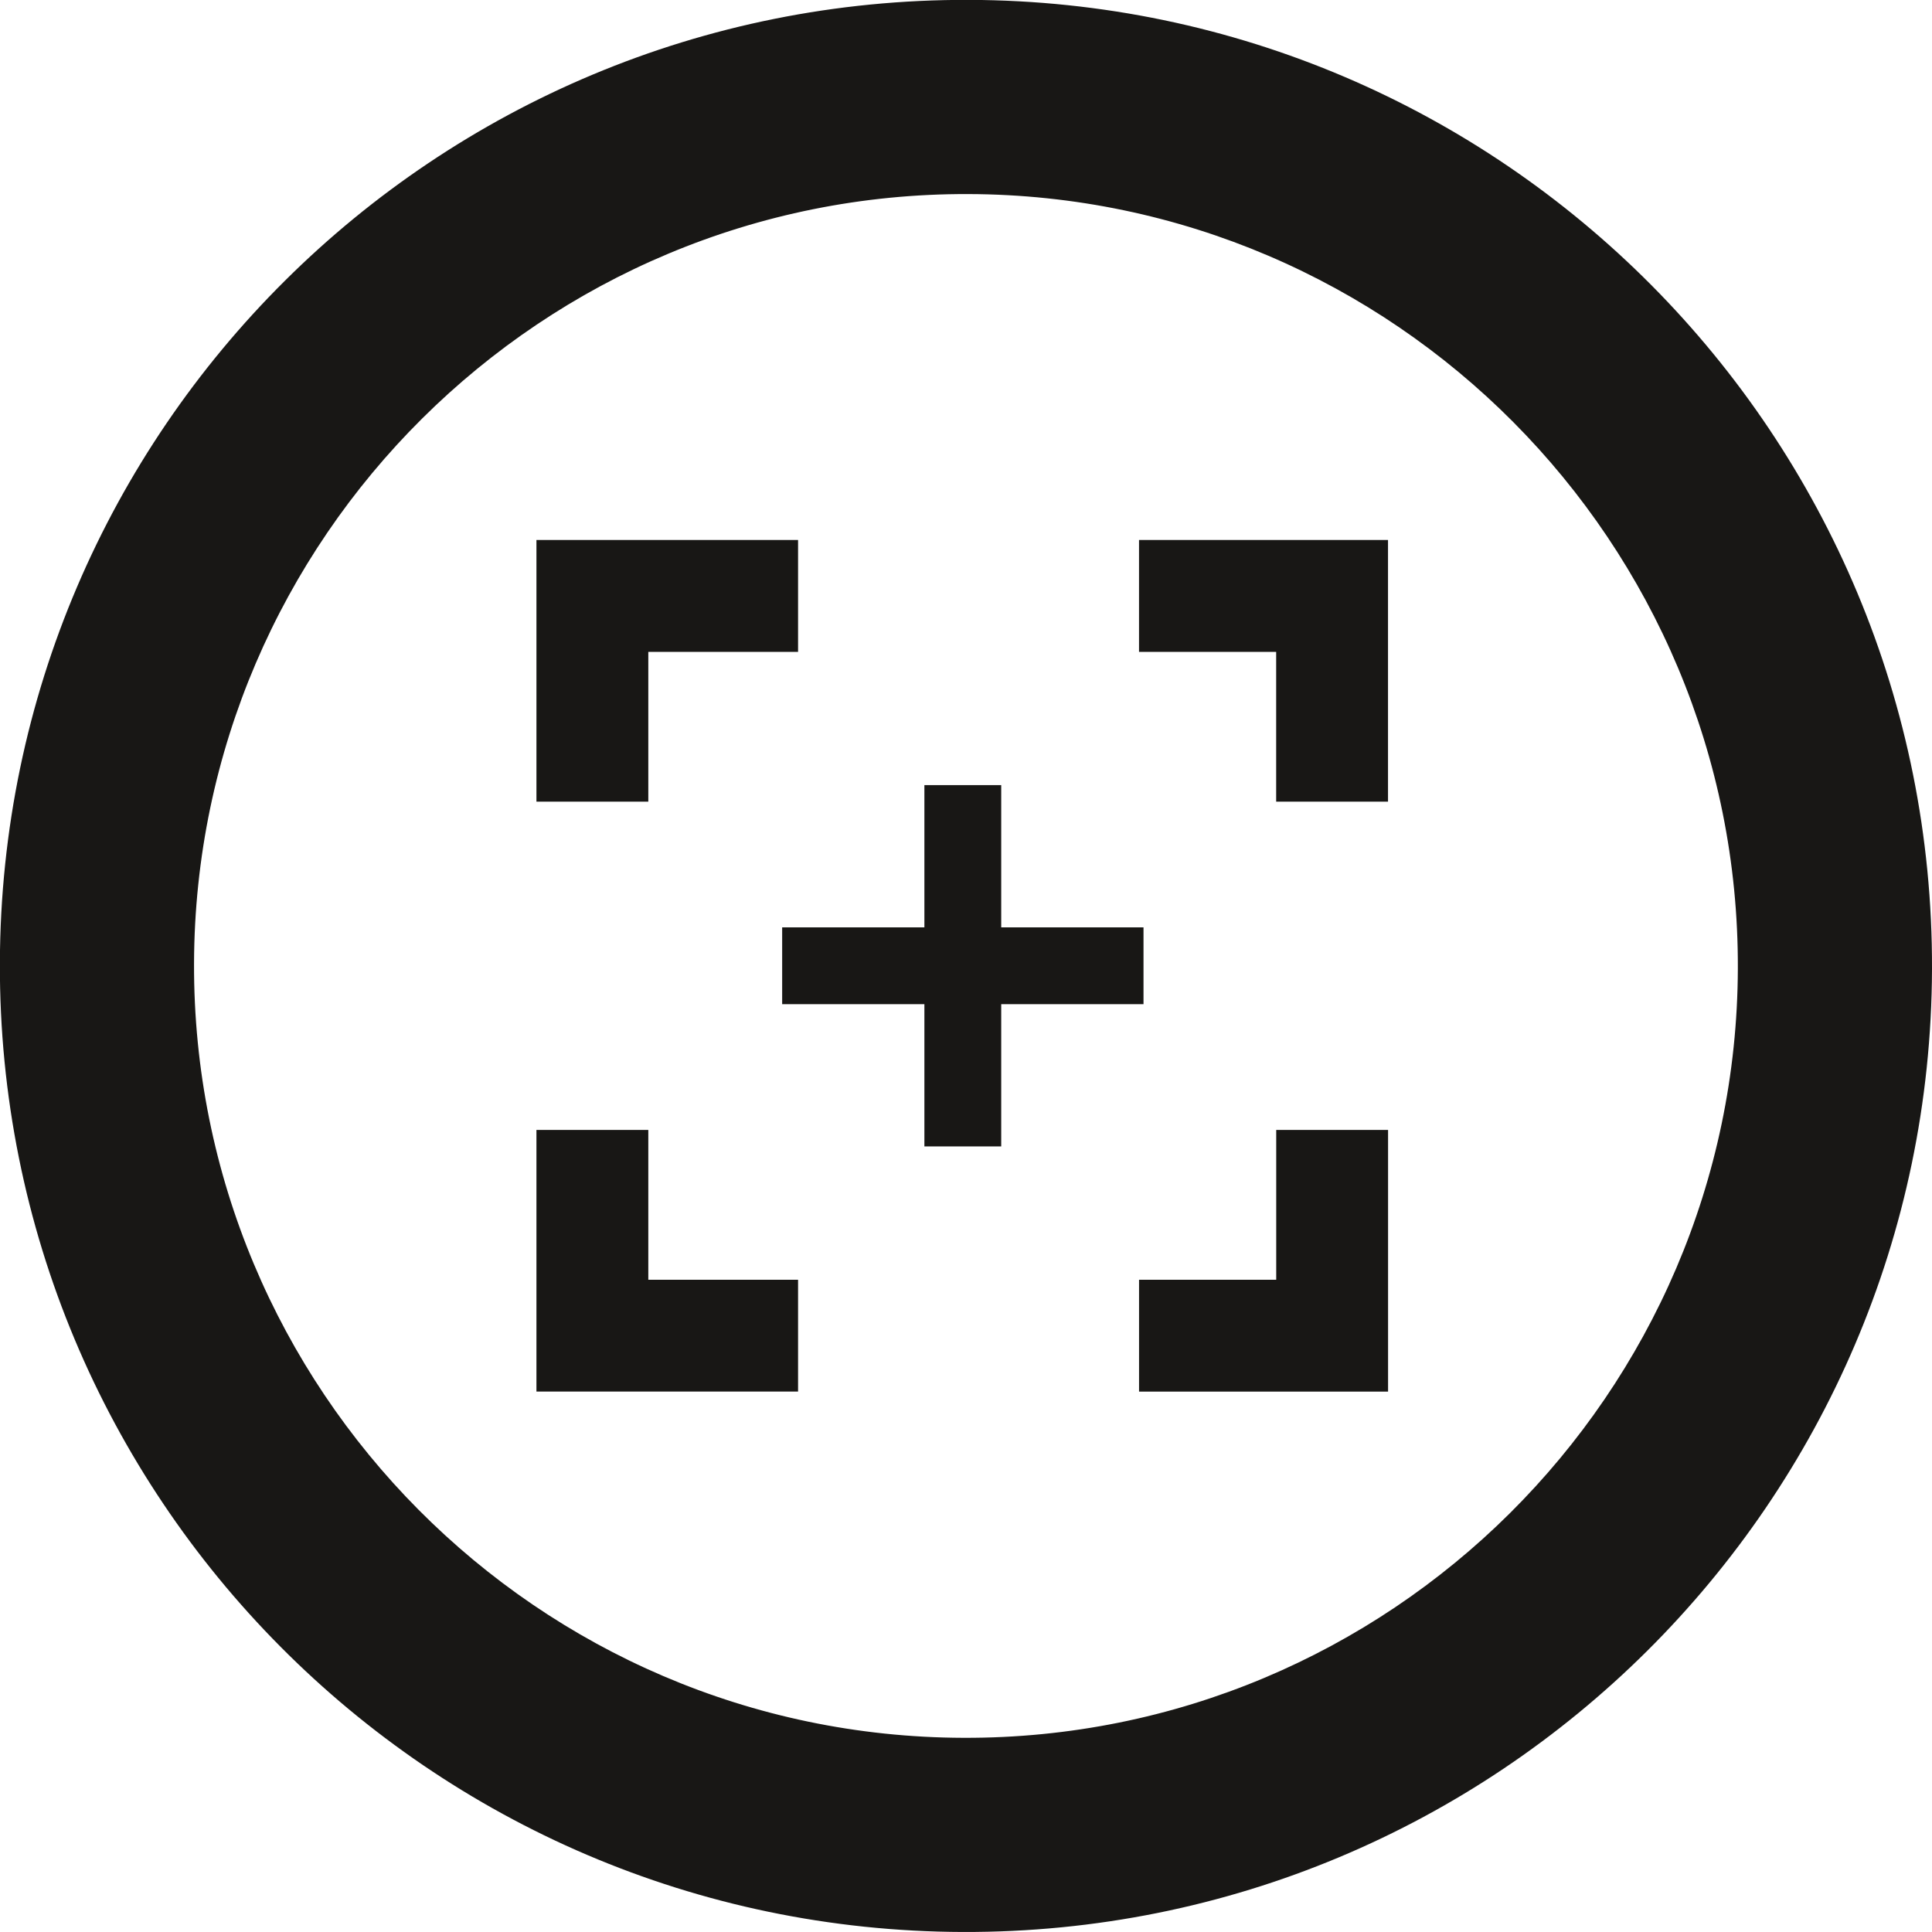
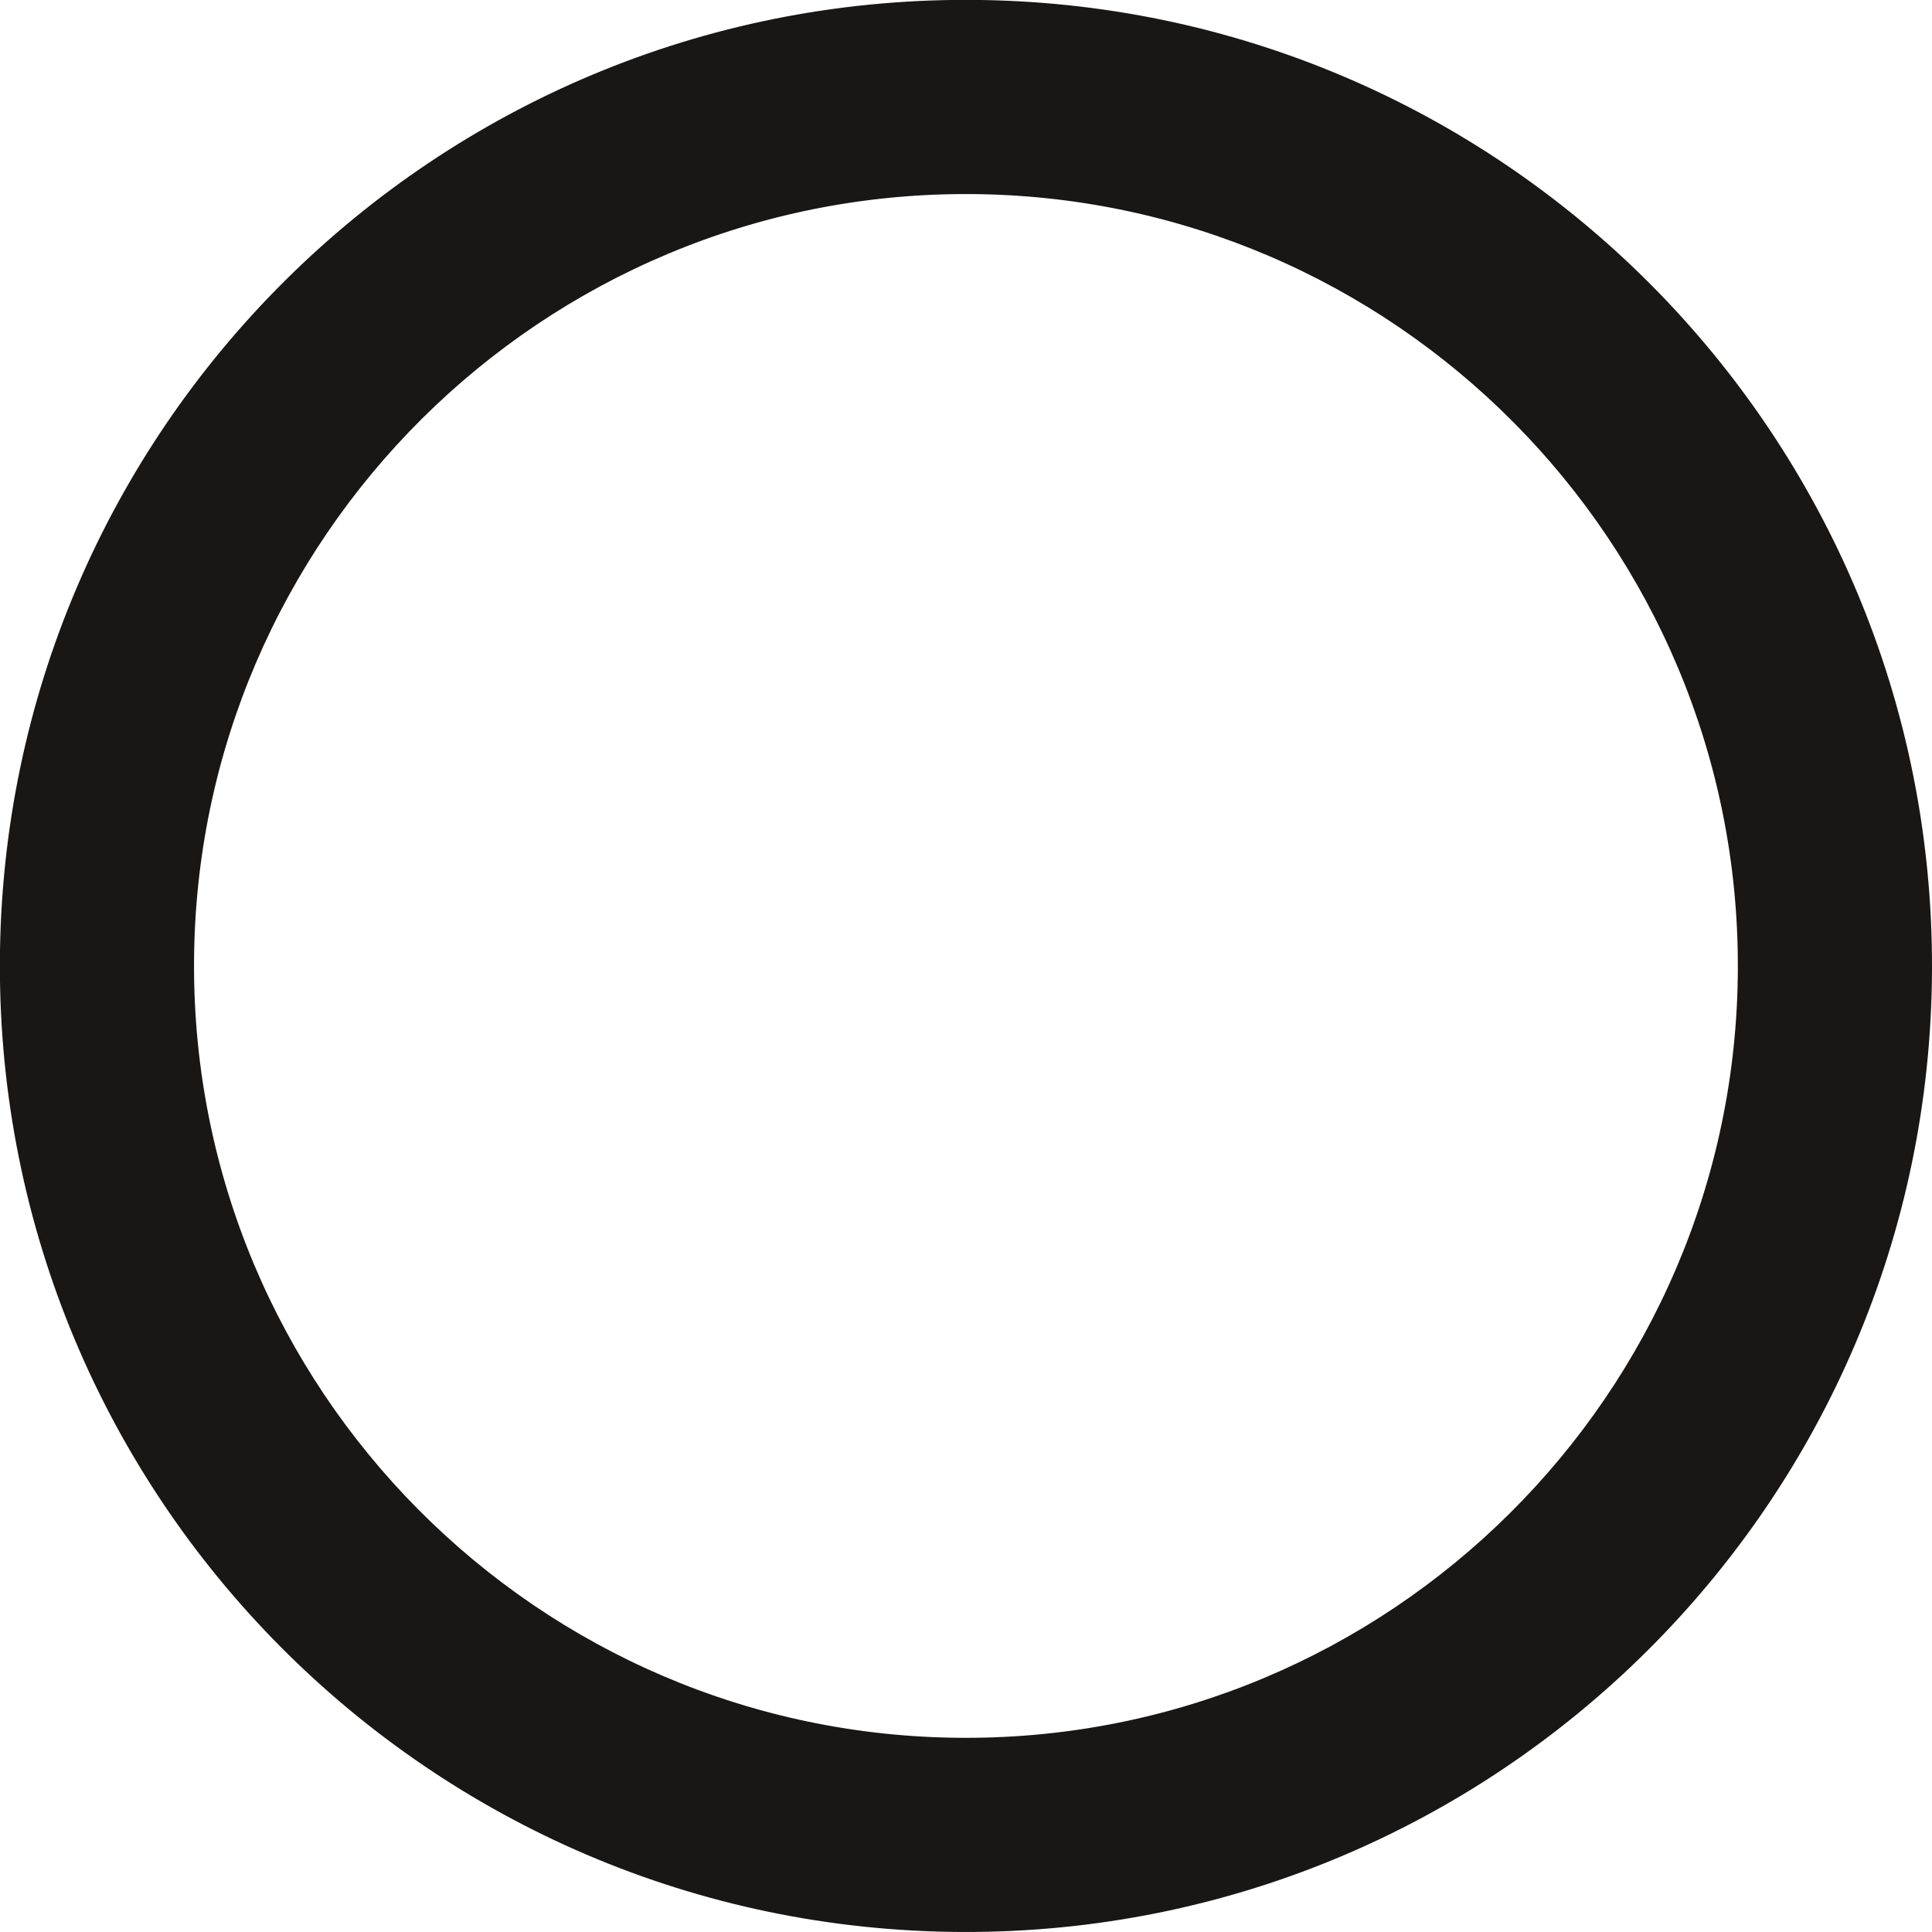
<svg xmlns="http://www.w3.org/2000/svg" xmlns:xlink="http://www.w3.org/1999/xlink" version="1.1" id="Livello_1" x="0px" y="0px" width="68.026px" height="68.025px" viewBox="0 0 68.026 68.025" enable-background="new 0 0 68.026 68.025" xml:space="preserve">
  <g>
    <defs>
      <rect id="SVGID_1_" y="0" width="68.026" height="68.025" />
    </defs>
    <clipPath id="SVGID_2_">
      <use xlink:href="#SVGID_1_" overflow="visible" />
    </clipPath>
    <path clip-path="url(#SVGID_2_)" fill="#181715" d="M34.12-0.004C15.335-0.065,0.054,15.115-0.004,33.902   C-0.067,52.686,15.115,67.965,33.9,68.025c18.787,0.06,34.068-15.121,34.126-33.905C68.087,15.335,52.906,0.054,34.12-0.004    M33.922,61.189C18.934,61.142,6.783,48.913,6.832,33.923C6.876,18.936,19.11,6.784,34.096,6.833   C49.086,6.88,61.241,19.108,61.19,34.099C61.144,49.086,48.913,61.24,33.922,61.189" />
-     <path clip-path="url(#SVGID_2_)" fill="#181715" d="M22.827,39.785h-3.939v9.212H28.1V45.06h-5.273V39.785z M22.827,22.952H28.1   v-3.939h-9.212v9.213h3.939V22.952z M40.263,32.653h-5.01v-5.009h-2.705v5.009h-5.008v2.705h5.008v5.008h2.705v-5.008h5.01V32.653z    M44.935,45.06h-4.829v3.938h8.768v-9.212h-3.938V45.06z M40.105,19.013v3.939h4.829v5.274h3.938v-9.213H40.105z" />
  </g>
</svg>